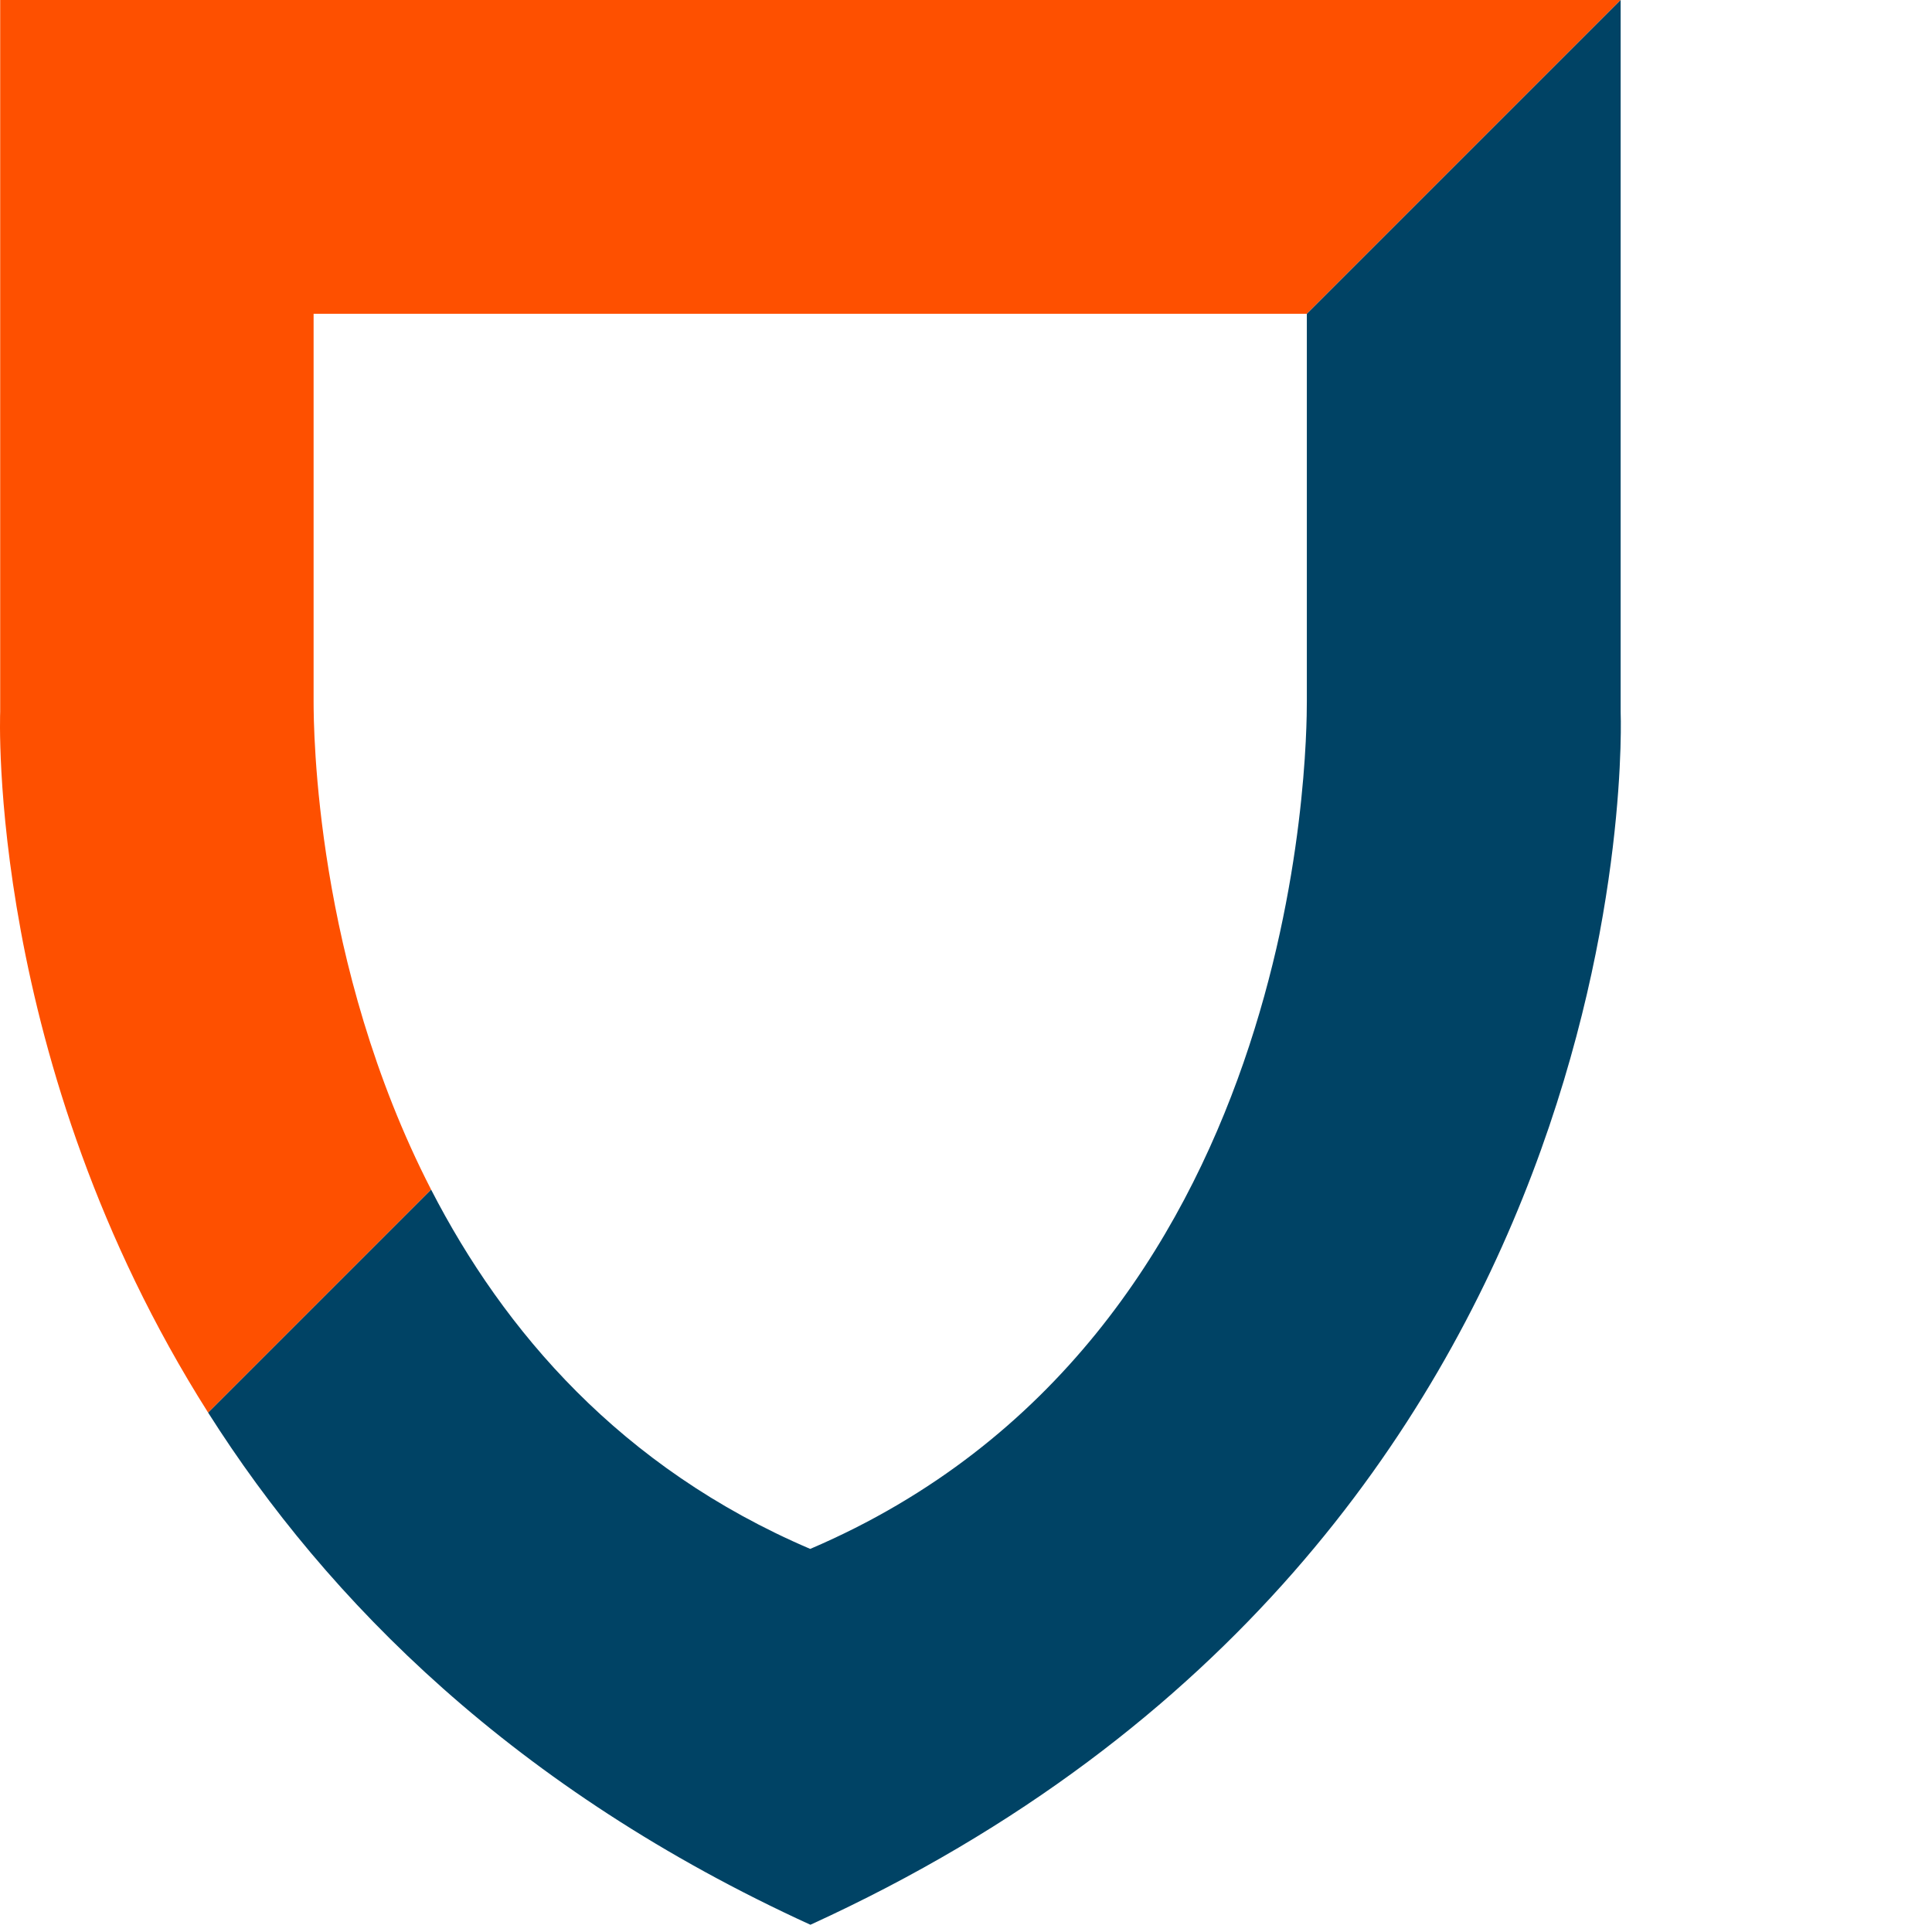
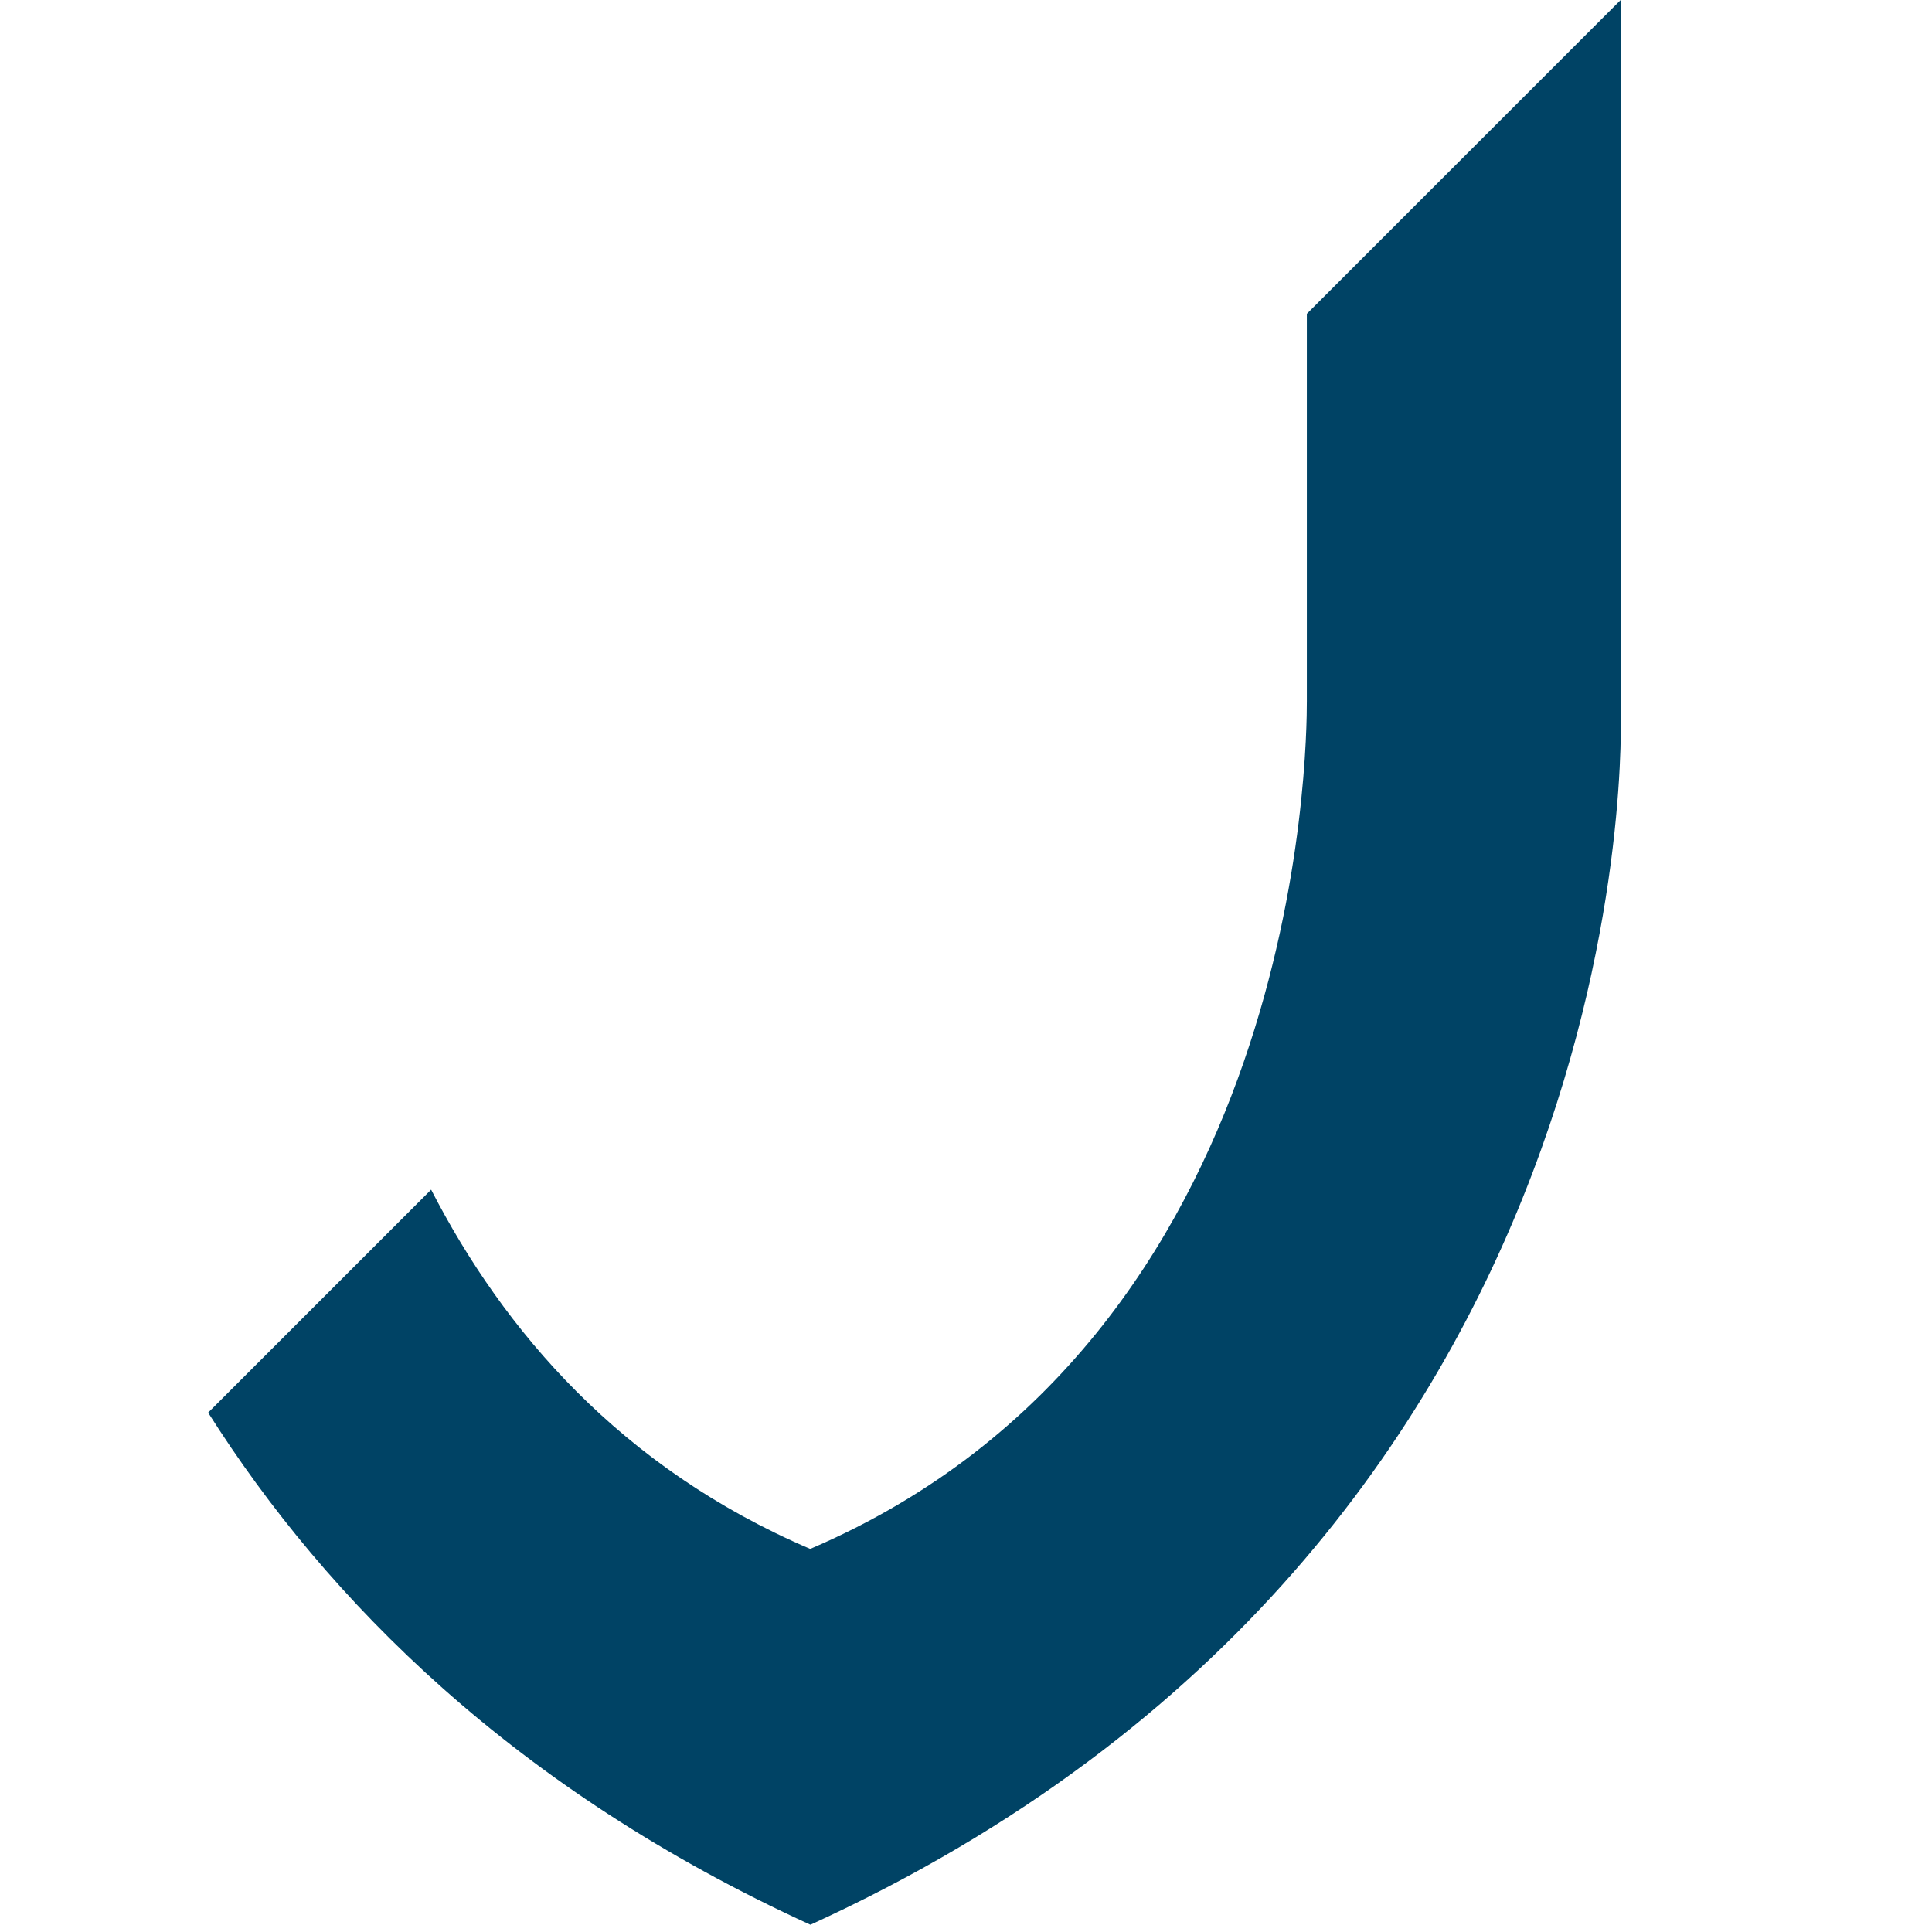
<svg xmlns="http://www.w3.org/2000/svg" width="144" height="144" viewBox="0 0 144 144" preserveAspectRatio="xMinYMin">
  <title />
  <g transform="rotate(0 72 72) translate(72 72) scale(1) translate(-72 -72) translate(0 0)">
    <g transform="scale(1 1) translate(0 0)">
      <svg width="144" height="144" viewBox="0 0 120 144" fill="none" style="overflow: visible;">
-         <path d="M0.014 53.07C0.014 53.07 -1.056 79.15 15.514 105.29L32.134 88.67C23.474 71.83 23.374 54.31 23.374 52.27V23.39H97.404L120.794 0H0.014V53.06V53.07Z" fill="#FE5000" />
        <path d="M120.794 0L97.404 23.39V52.27C97.404 55.58 97.154 99.72 60.404 115.44H60.374C46.254 109.4 37.534 99.17 32.134 88.67L15.514 105.29C24.414 119.34 38.414 133.41 60.404 143.46C123.334 114.71 120.794 53.07 120.794 53.07V0.01V0Z" fill="#004365" />
      </svg>
    </g>
  </g>
</svg>